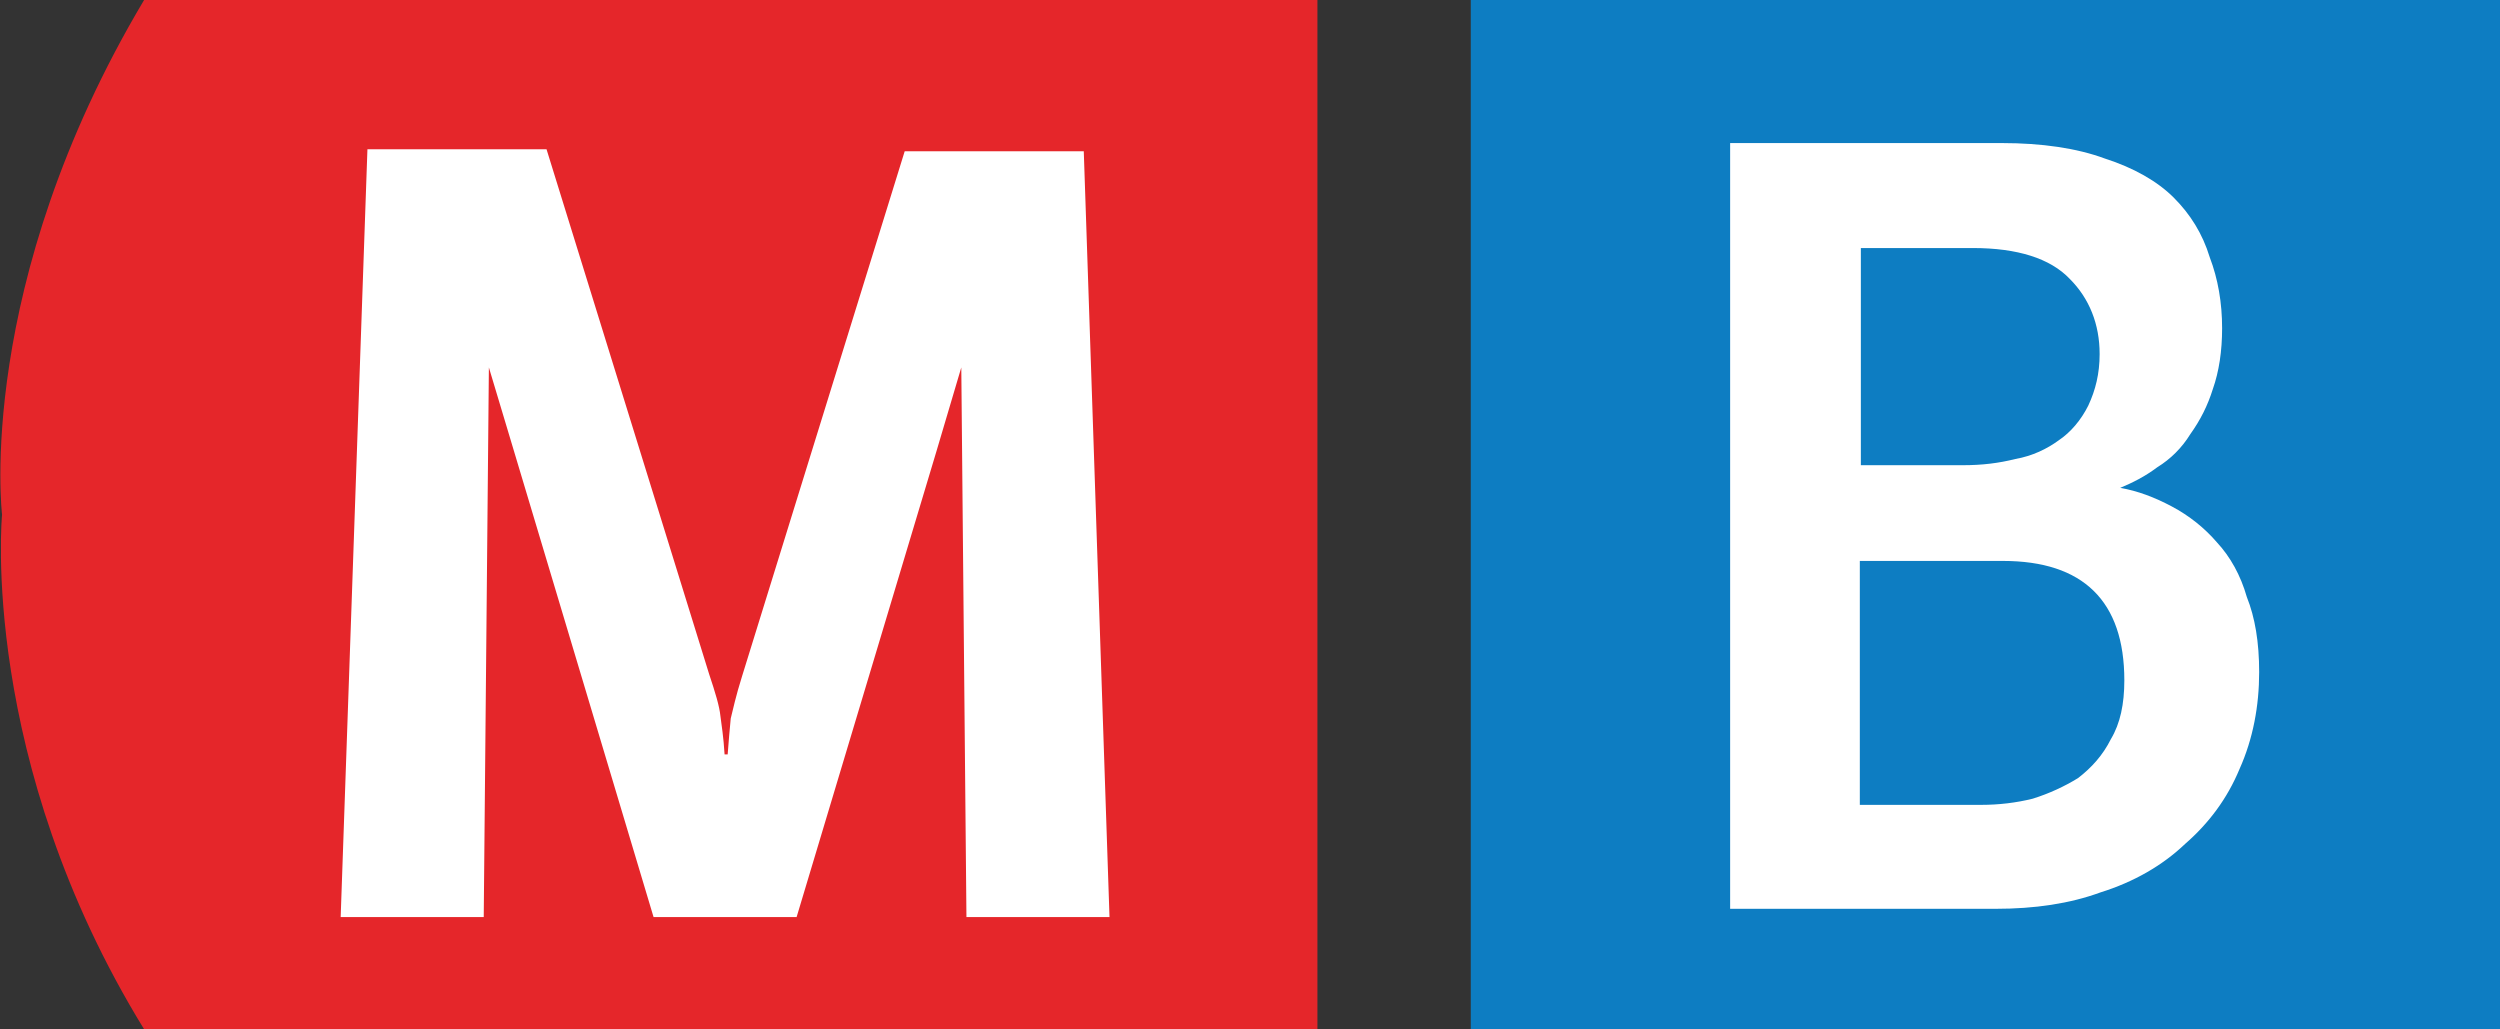
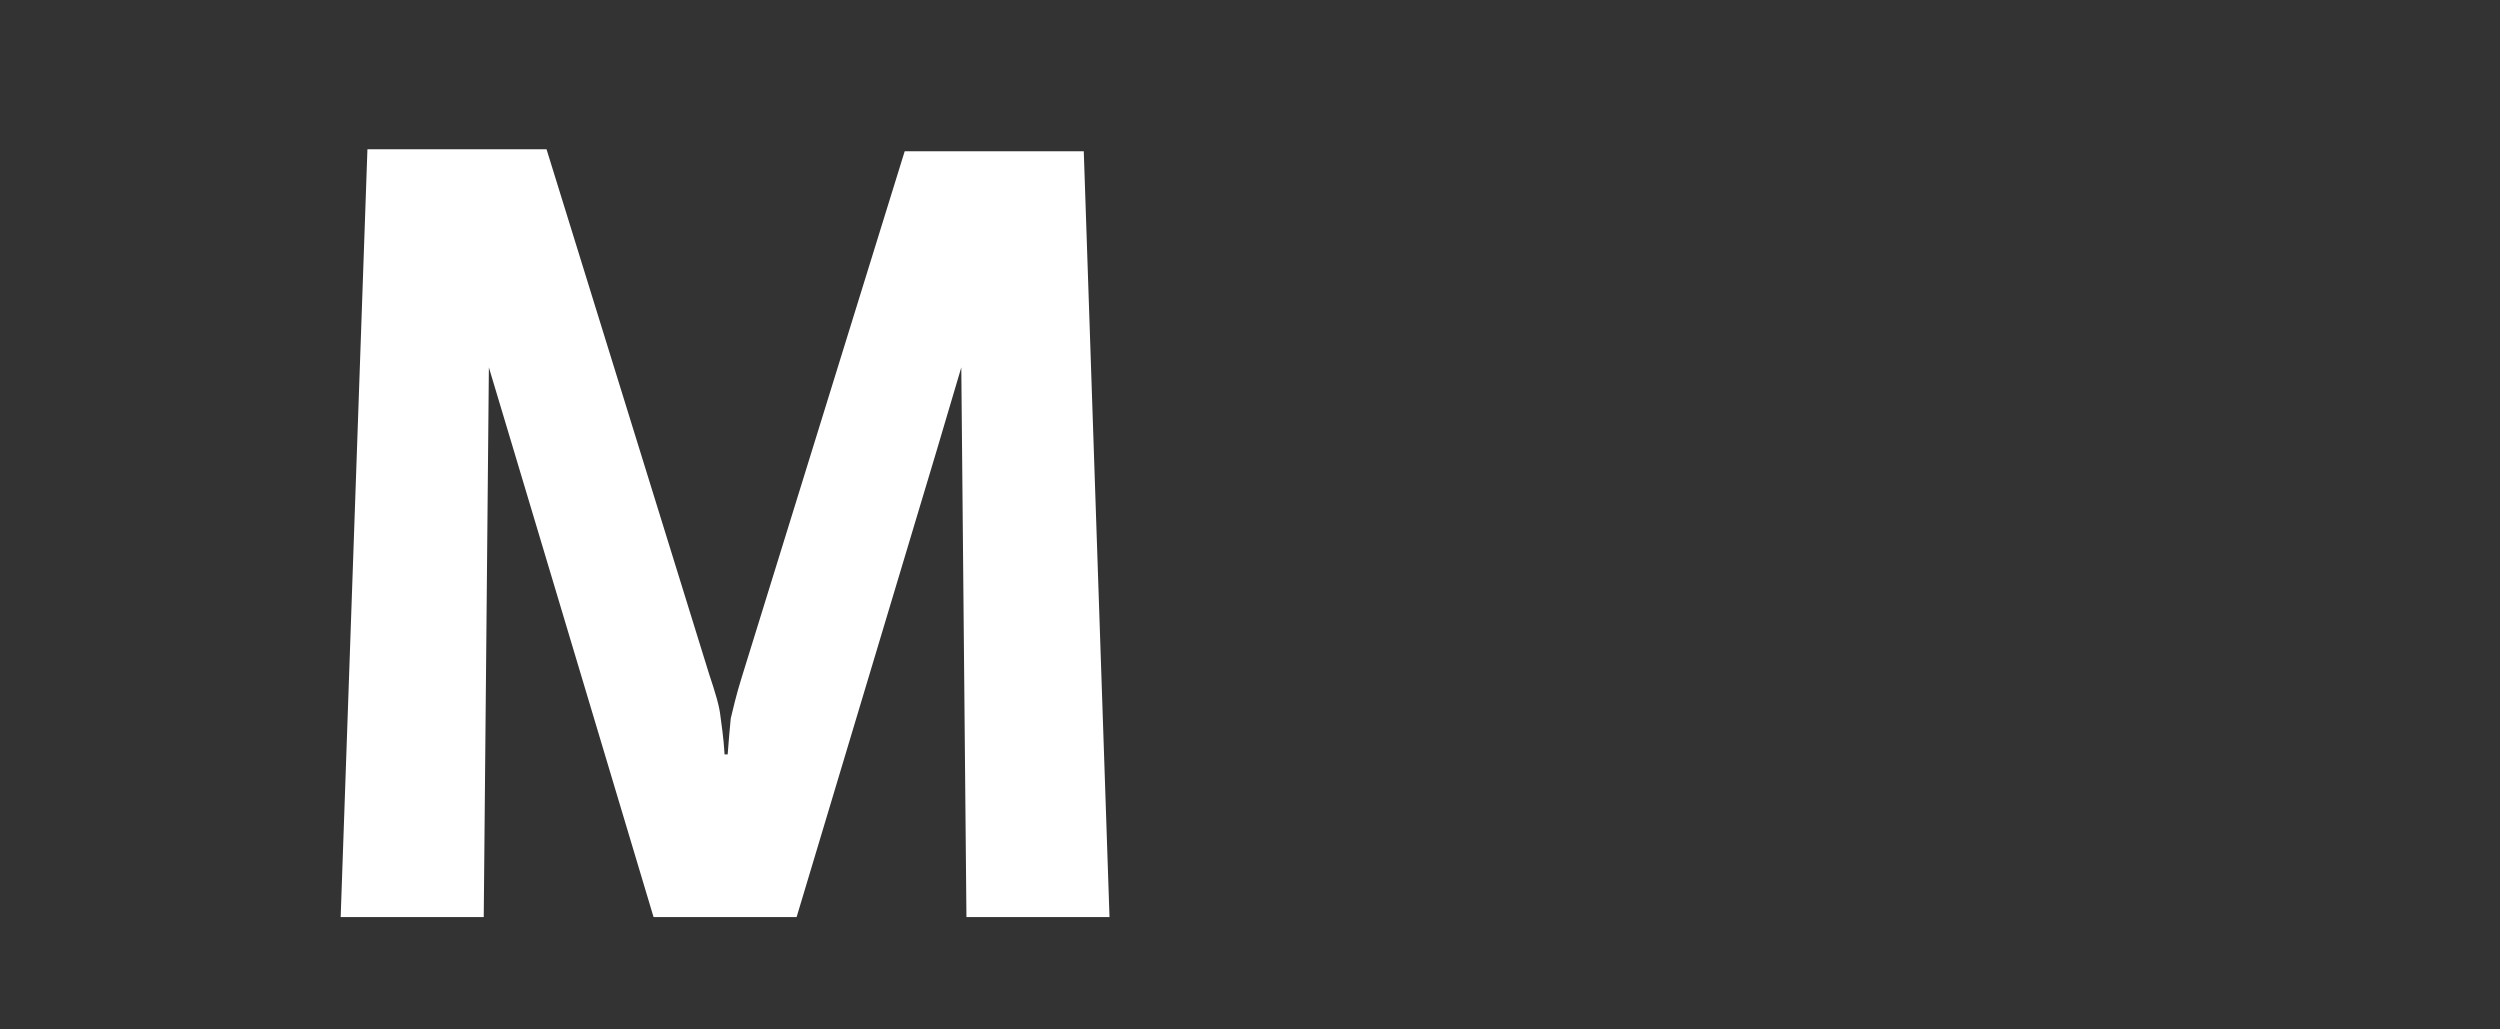
<svg xmlns="http://www.w3.org/2000/svg" id="Calque_2" viewBox="0 0 242.9 100">
  <rect x="0" y="0" width="242.9" height="100" fill="#333333" stroke="none" />
  <defs>
    <style>.cls-1{fill:#e5262a;}.cls-1,.cls-2,.cls-3{stroke-width:0px;}.cls-2{fill:#fff;}.cls-3{fill:#0d7dc2;}</style>
  </defs>
  <g id="Calque_1-2">
    <g id="Lyon">
      <g id="Métro">
        <g id="layer1">
-           <rect id="rect3764" class="cls-3" x="142.9" y="0" width="100" height="100" />
          <g id="flowRoot3766">
-             <path id="path3023" class="cls-2" d="m168.1,13.9v74.4h25.8c3.8,0,7.2-.5,10.2-1.6,3.2-1,6-2.6,8.2-4.7,2.3-2,4.1-4.4,5.3-7.3,1.3-2.9,1.9-6.1,1.9-9.4,0-2.9-.4-5.3-1.2-7.3-.6-2.1-1.6-3.9-2.9-5.3-1.2-1.4-2.7-2.6-4.4-3.5-1.7-.9-3.3-1.5-5-1.8,1.2-.5,2.4-1.1,3.6-2,1.3-.8,2.4-1.9,3.2-3.2,1-1.4,1.7-2.8,2.2-4.4.6-1.7.9-3.7.9-5.9,0-2.5-.4-4.8-1.2-6.9-.7-2.3-1.9-4.2-3.5-5.8-1.6-1.6-3.9-2.9-6.7-3.8-2.7-1-6.1-1.5-10-1.5h-26.5Zm22.7,31.3h-10v-21.1h10.9c4.3,0,7.5,1,9.4,3,1.9,1.9,2.9,4.4,2.9,7.3,0,1.9-.4,3.5-1.1,5-.7,1.4-1.7,2.6-2.9,3.4-1.1.8-2.5,1.5-4.2,1.8-1.6.4-3.2.6-5.1.6Zm1.8,33h-11.9v-23.7h13.9c7.8,0,11.8,3.9,11.8,11.6,0,2.3-.4,4.2-1.3,5.7-.8,1.6-1.9,2.8-3.2,3.8-1.3.8-2.8,1.5-4.4,2-1.6.4-3.3.6-5,.6Z" />
-           </g>
+             </g>
        </g>
        <g id="layer1-2">
-           <path id="rect3764-2" class="cls-1" d="m14,0h114v100H14C-2.1,73.8.2,50,.2,50,.2,50-2.5,27.7,14,0Z" />
          <g id="flowRoot3766-2">
            <path id="path4057" class="cls-2" d="m35.7,14.5l-2.6,74.6h13.9l.5-53.4,2.1,7,13.9,46.4h13.9l13.6-45.3,2.4-8.1.5,53.4h13.9l-2.5-74.4h-17.4l-15.8,51c-.6,1.9-.9,3.3-1.1,4.1-.1,1-.2,2.2-.3,3.5h-.3c-.1-1.7-.3-2.9-.4-3.7-.1-1-.5-2.3-1.1-4.1l-15.8-51h-17.4Z" />
          </g>
        </g>
      </g>
    </g>
  </g>
</svg>